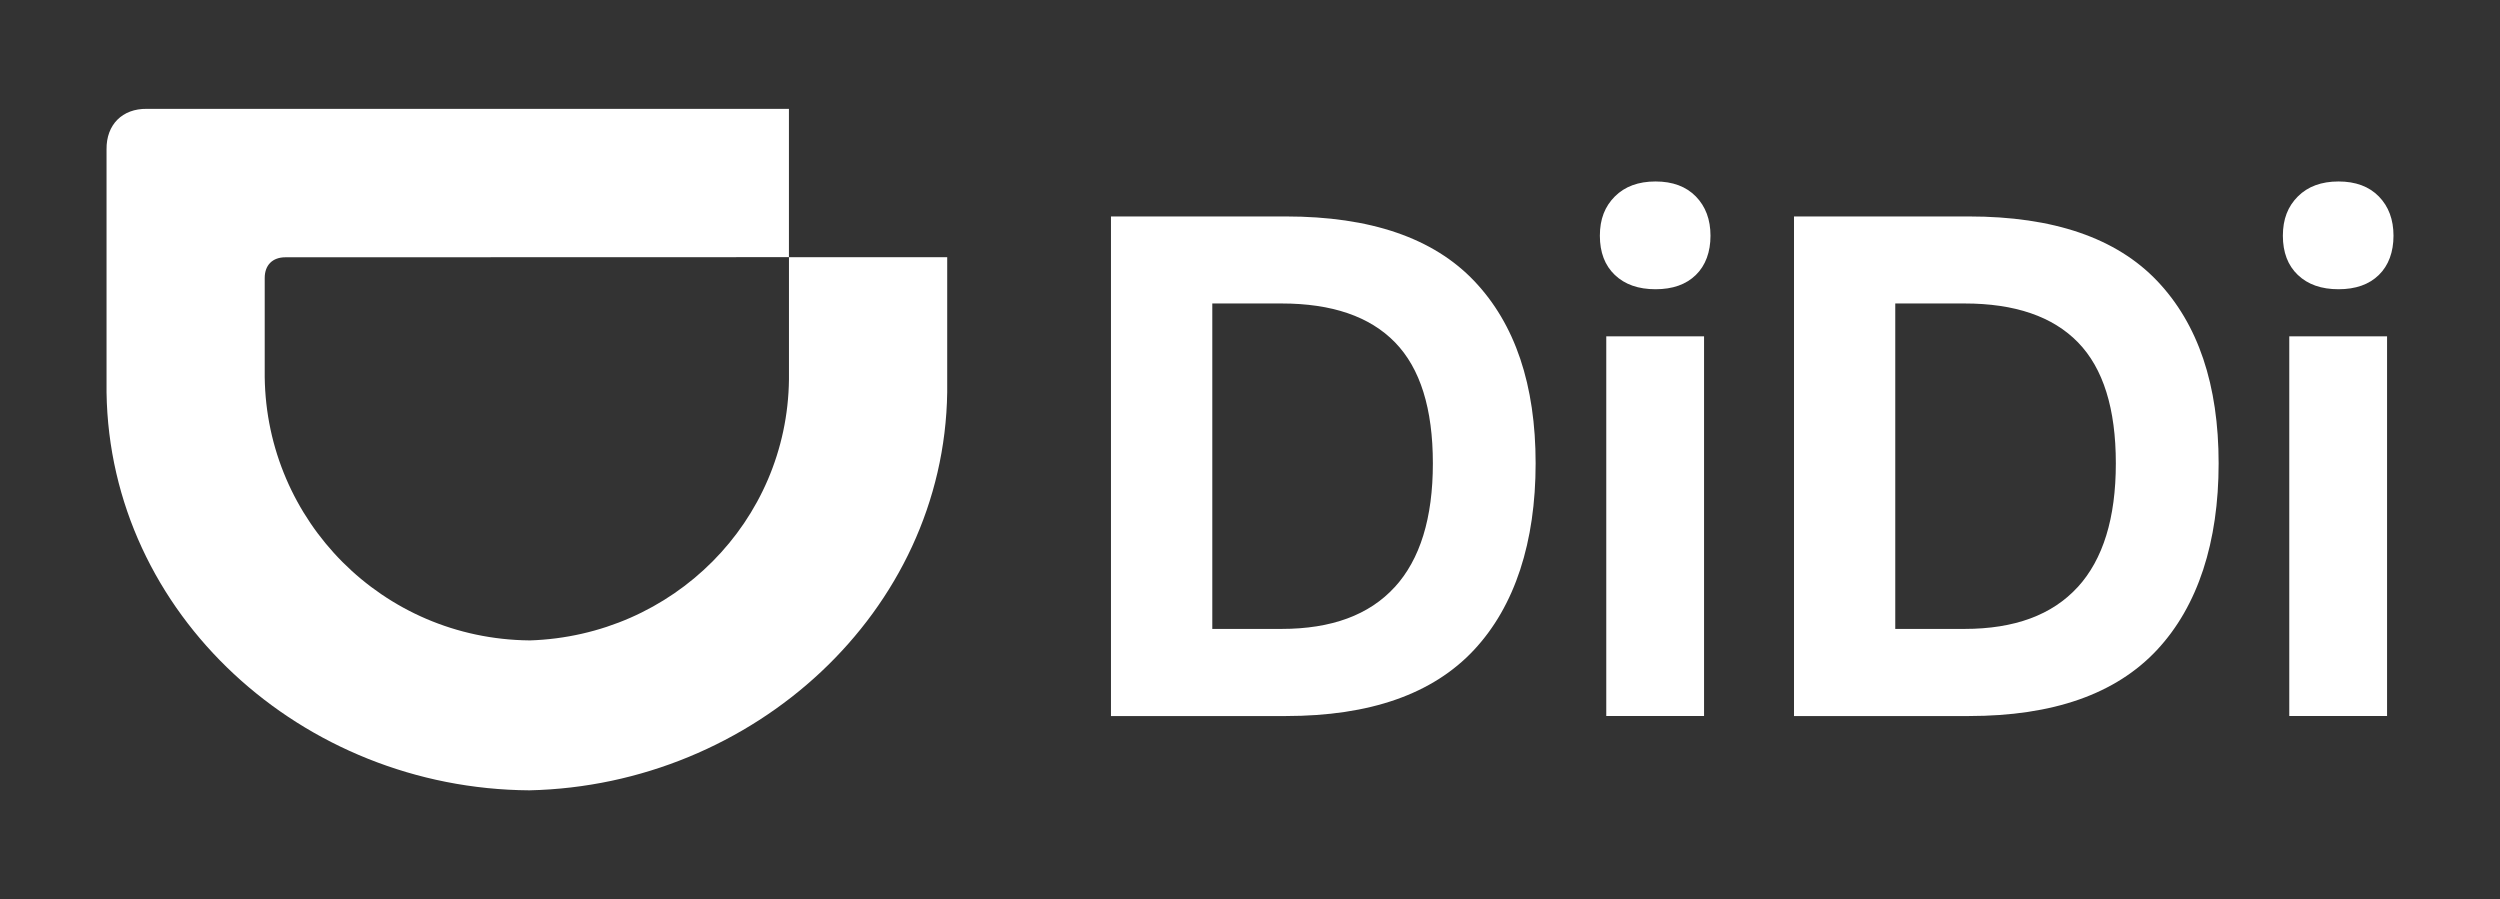
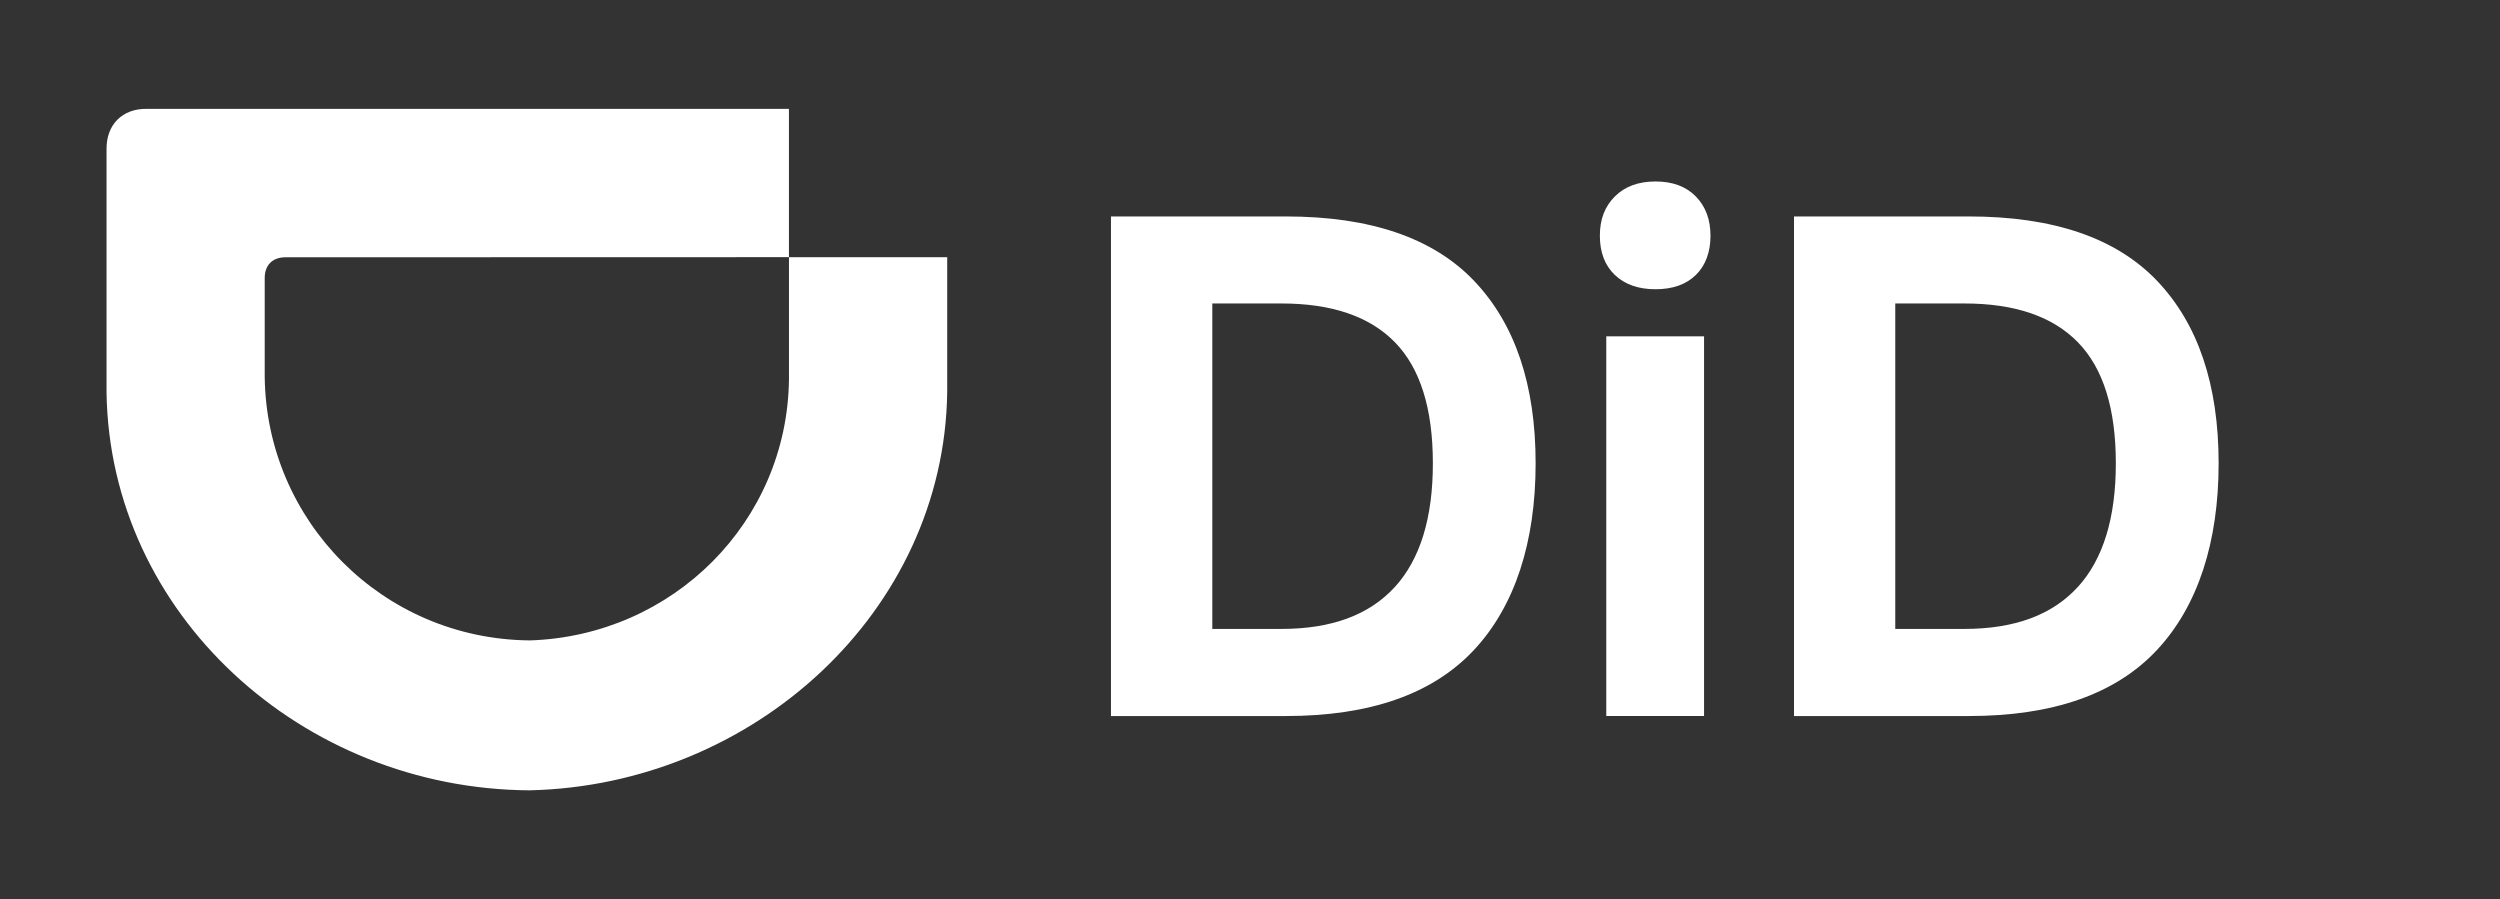
<svg xmlns="http://www.w3.org/2000/svg" id="Layer_1" viewBox="0 0 734 264">
  <rect x="0" y="0" width="734" height="264" fill="#333333" stroke="none" />
  <defs>
    <style>.cls-1{fill:#fff;}</style>
  </defs>
  <path class="cls-1" d="M155.45,188.03c42.22-1.32,75.7-34.92,76.19-76.64v-35.87h46.46v39.66c-.91,64.51-56.98,115.4-122.65,116.86h0c-66.74-.42-123.26-51.68-124.17-116.87V43.88c-.1-7.29,4.65-12.02,11.82-11.92h188.53s0,43.54,0,43.54l-147.84.04c-3.79,0-6.07,2.31-6.07,6.07v29.05c.5,42.27,34.56,76.93,77.72,77.36h.01Z" />
  <path class="cls-1" d="M409.48,172.4c7.47-8.17,11.21-20.29,11.21-36.36s-3.7-27.9-11.11-35.52c-7.41-7.61-18.51-11.42-33.32-11.42h-20.33v95.55h20.33c14.67,0,25.74-4.09,33.21-12.26M326.18,63.55h51.34c24.86,0,43.3,6.32,55.32,18.96,12.01,12.64,18.02,30.49,18.02,53.54s-6.04,41.88-18.12,54.8c-12.09,12.92-30.49,19.38-55.22,19.38h-51.34V63.55Z" />
  <path class="cls-1" d="M500.31,210.22h-28.71v-111.48h28.71v111.48ZM474.12,57.68c2.93-2.93,6.91-4.4,11.94-4.4s8.97,1.47,11.84,4.4c2.86,2.93,4.3,6.78,4.3,11.53s-1.43,8.73-4.3,11.52c-2.86,2.8-6.81,4.19-11.84,4.19s-9.01-1.39-11.94-4.19c-2.93-2.79-4.4-6.63-4.4-11.52s1.47-8.59,4.4-11.53" />
  <path class="cls-1" d="M610,172.4c7.47-8.17,11.21-20.29,11.21-36.36s-3.7-27.9-11.11-35.52c-7.41-7.61-18.51-11.42-33.32-11.42h-20.33v95.55h20.33c14.67,0,25.74-4.09,33.21-12.26M526.71,63.55h51.34c24.86,0,43.3,6.32,55.32,18.96,12.01,12.64,18.02,30.49,18.02,53.54s-6.04,41.88-18.12,54.8c-12.08,12.92-30.49,19.38-55.21,19.38h-51.34V63.55Z" />
-   <path class="cls-1" d="M700.84,210.22h-28.71v-111.48h28.71v111.48ZM674.65,57.68c2.93-2.93,6.92-4.4,11.94-4.4s8.97,1.47,11.84,4.4c2.86,2.93,4.3,6.78,4.3,11.53s-1.43,8.73-4.3,11.52c-2.86,2.8-6.81,4.19-11.84,4.19s-9.01-1.39-11.94-4.19c-2.93-2.79-4.4-6.63-4.4-11.52s1.47-8.59,4.4-11.53" />
</svg>